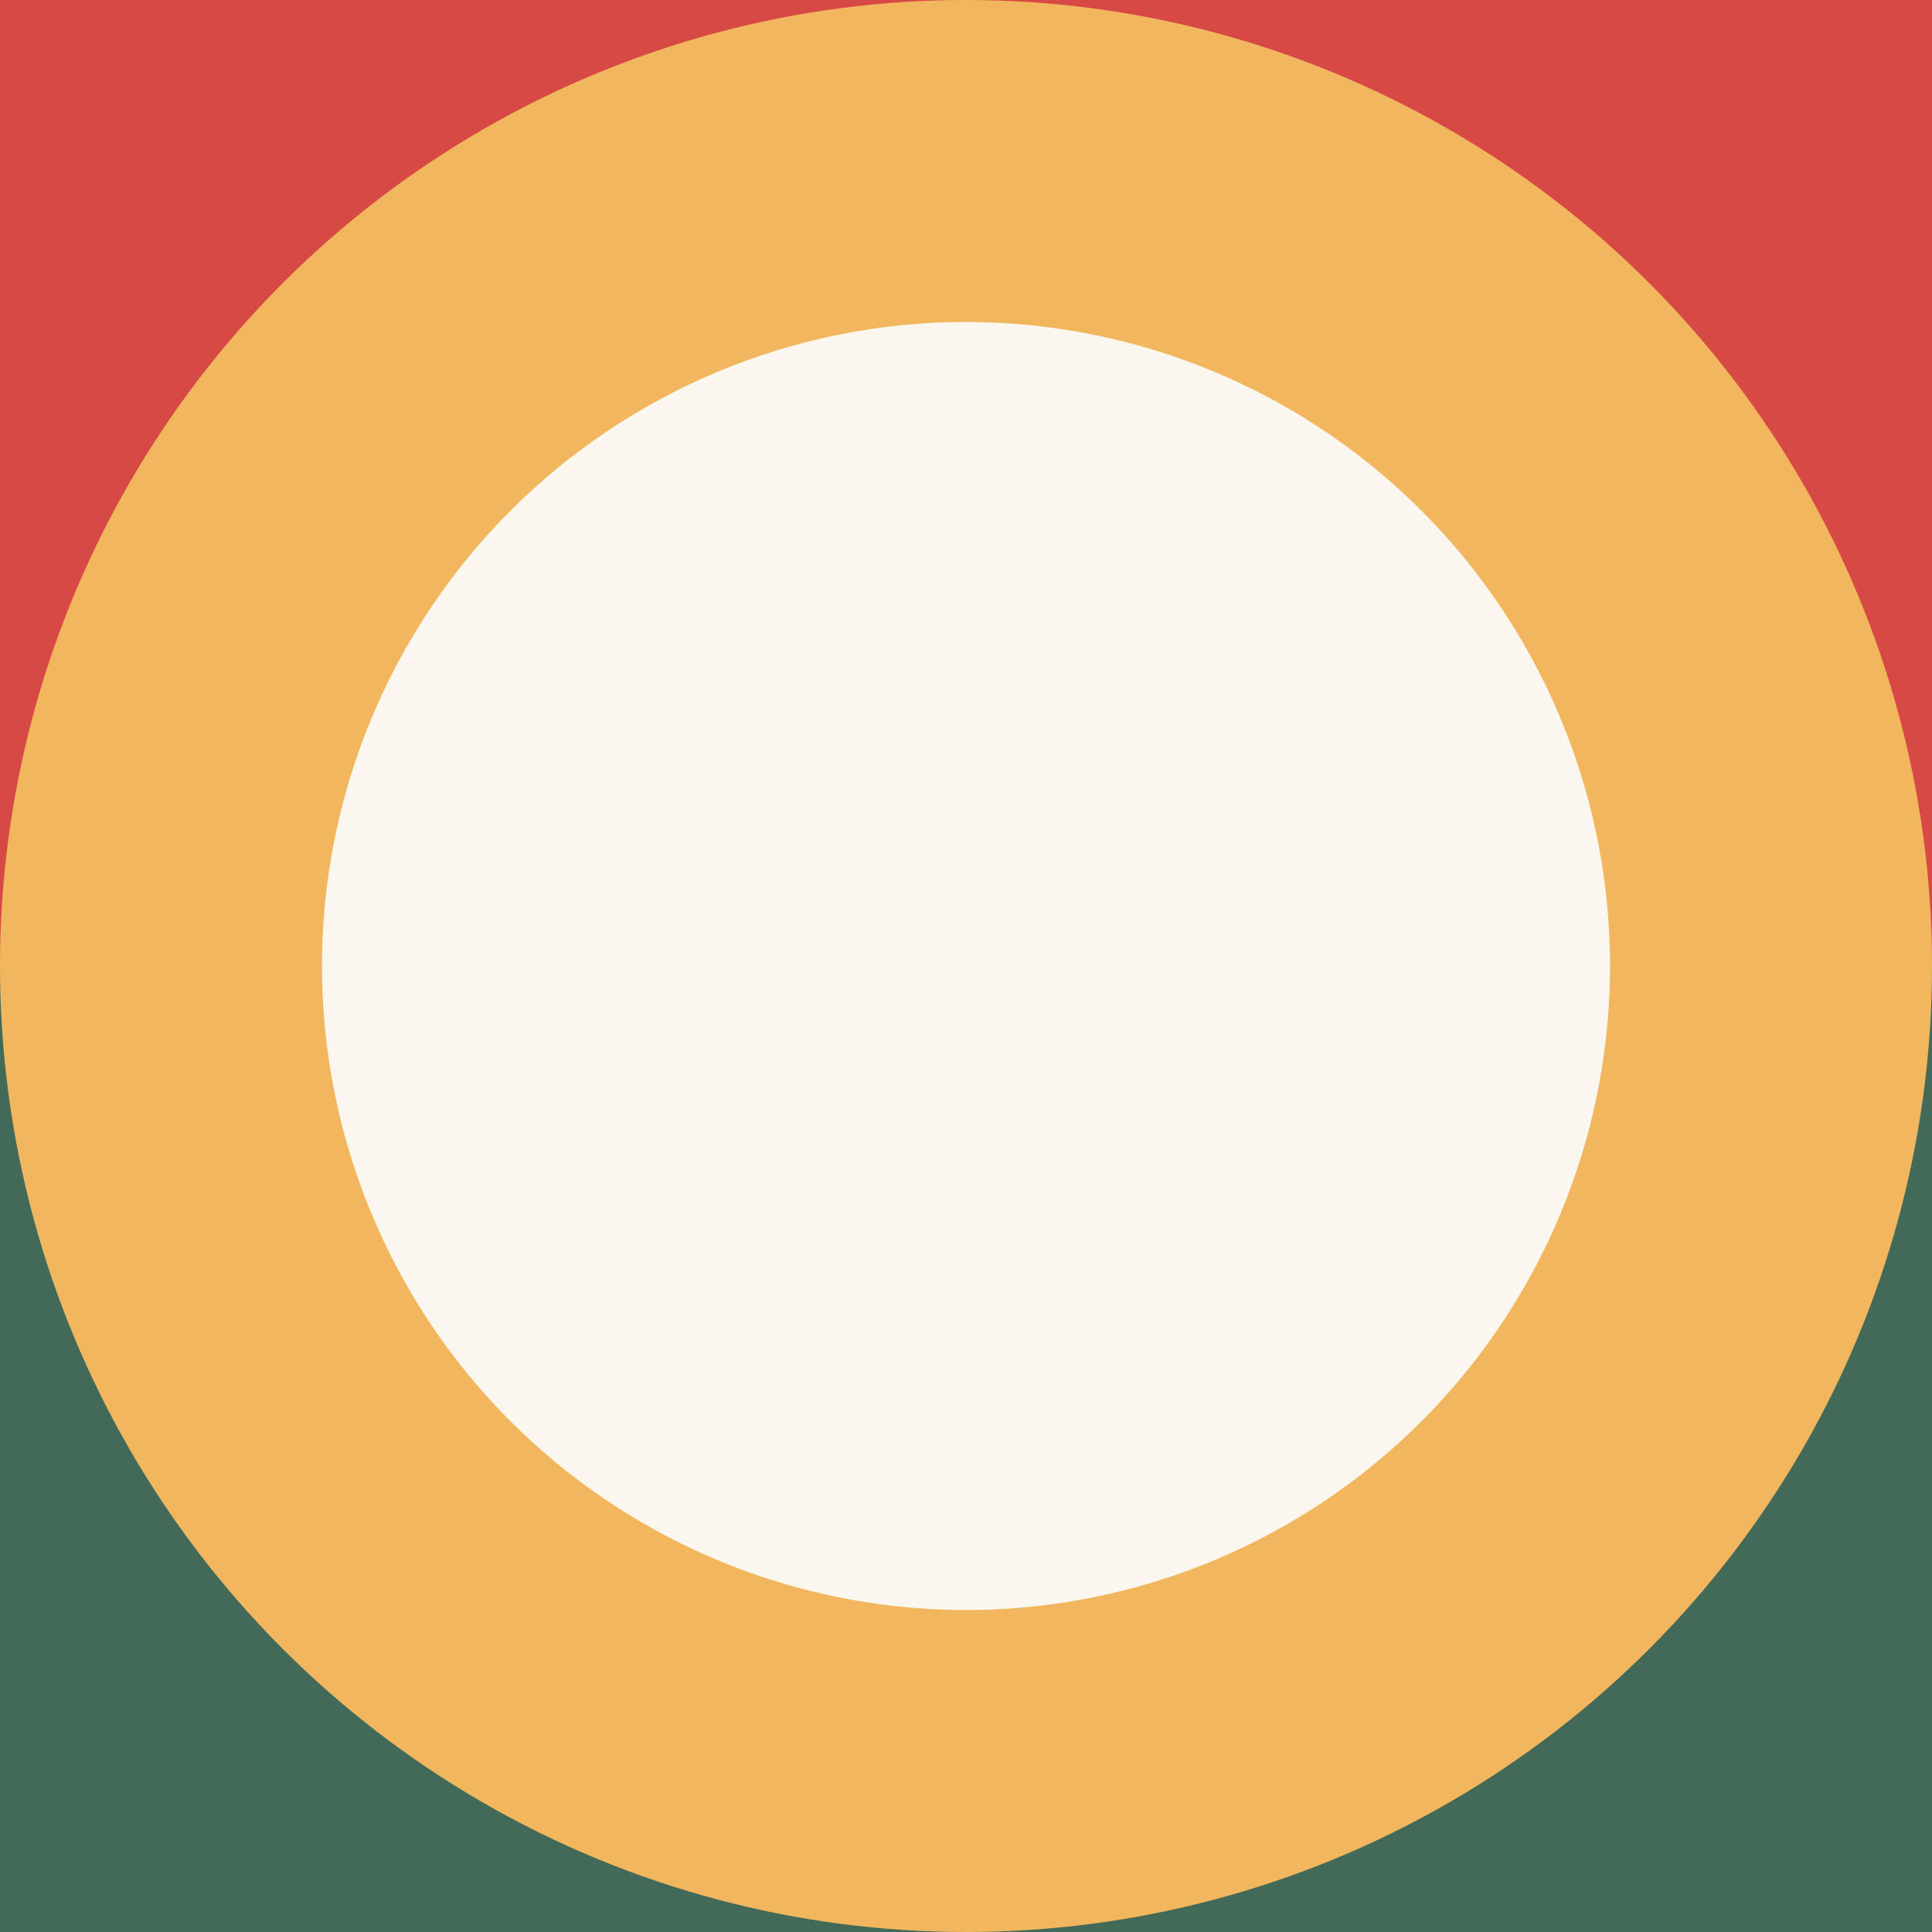
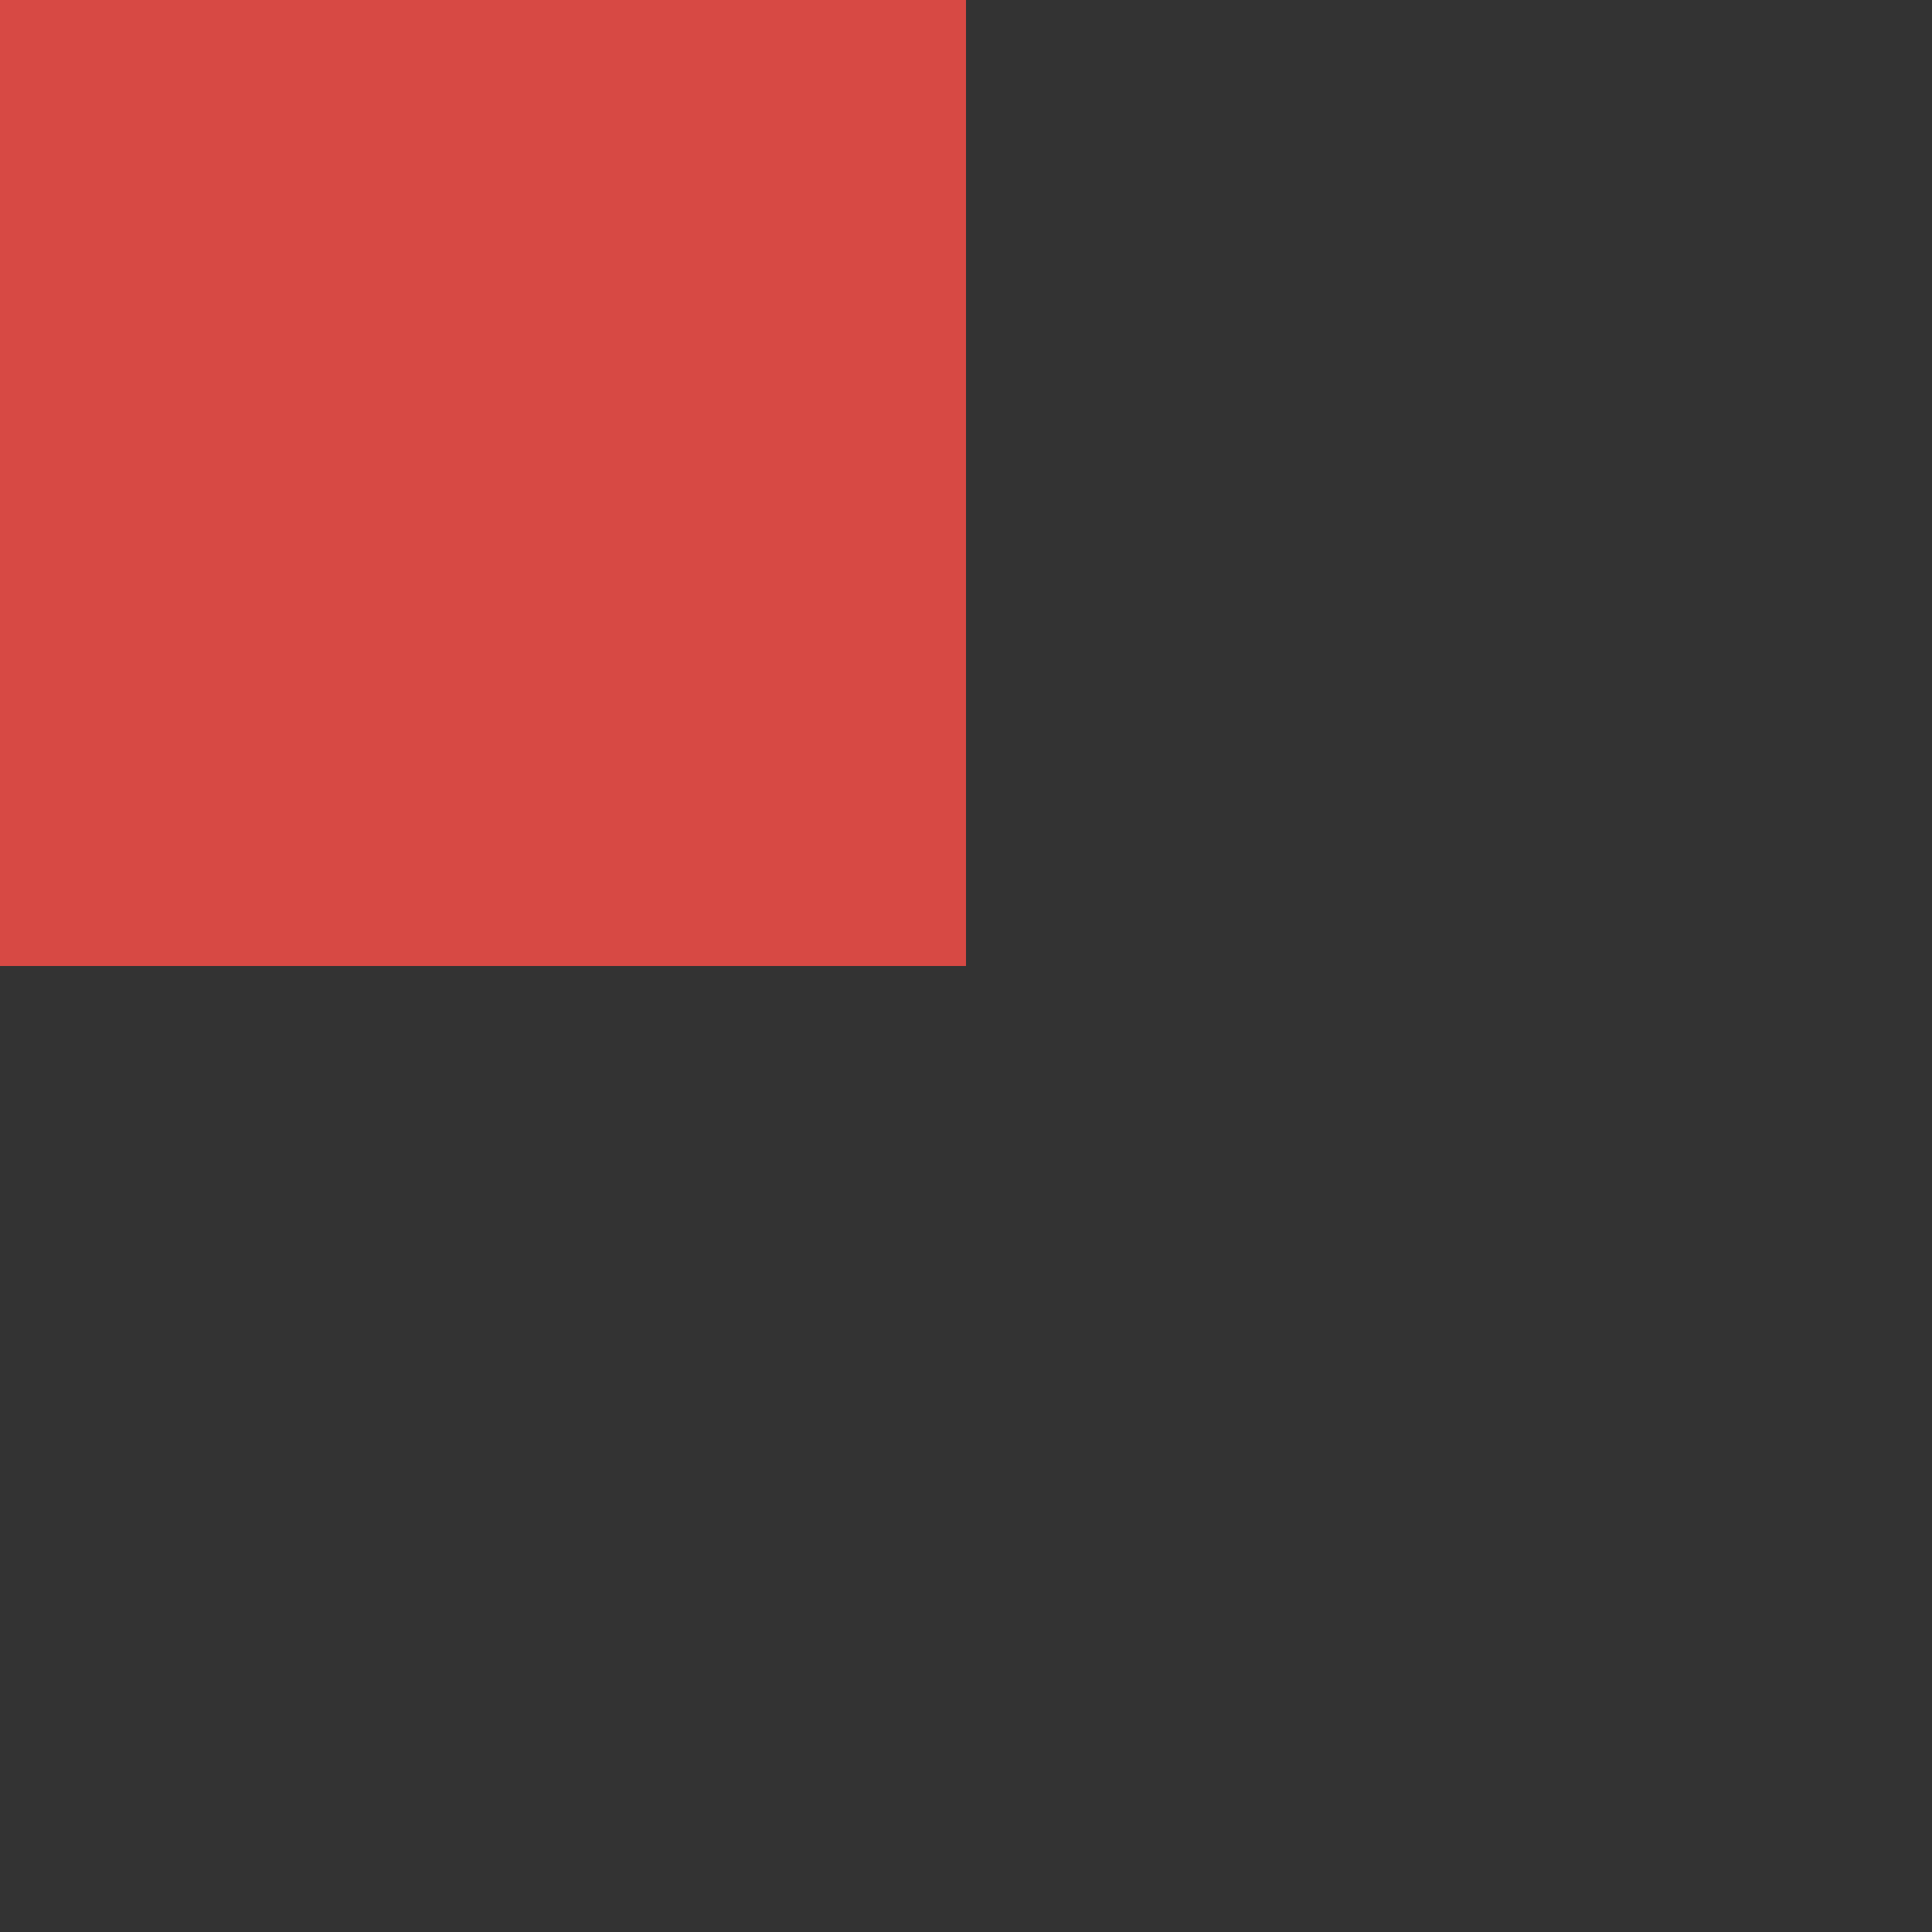
<svg xmlns="http://www.w3.org/2000/svg" width="60px" height="60px" viewBox="0 0 60 60" version="1.1">
  <rect x="0" y="0" width="60" height="60" fill="#333333" stroke="none" />
  <title>icon2</title>
  <desc>Created with Sketch.</desc>
  <g id="Page-1" stroke="none" stroke-width="1" fill="none" fill-rule="evenodd">
    <g id="icon2" fill-rule="nonzero">
      <g id="Группа_1_копия">
        <rect id="Прямоугольник_1" fill="#D74944" x="0" y="0" width="30" height="30" />
-         <rect id="Прямоугольник_1_копия_3" fill="#D74944" x="30" y="0" width="30" height="30" />
-         <rect id="Прямоугольник_1_копия_4" fill="#436A58" x="0" y="30" width="60" height="30" />
      </g>
-       <circle id="Эллипс_1" stroke="#F2B75E" stroke-width="10" fill="#FBF7EE" cx="30" cy="30" r="25" />
    </g>
  </g>
</svg>